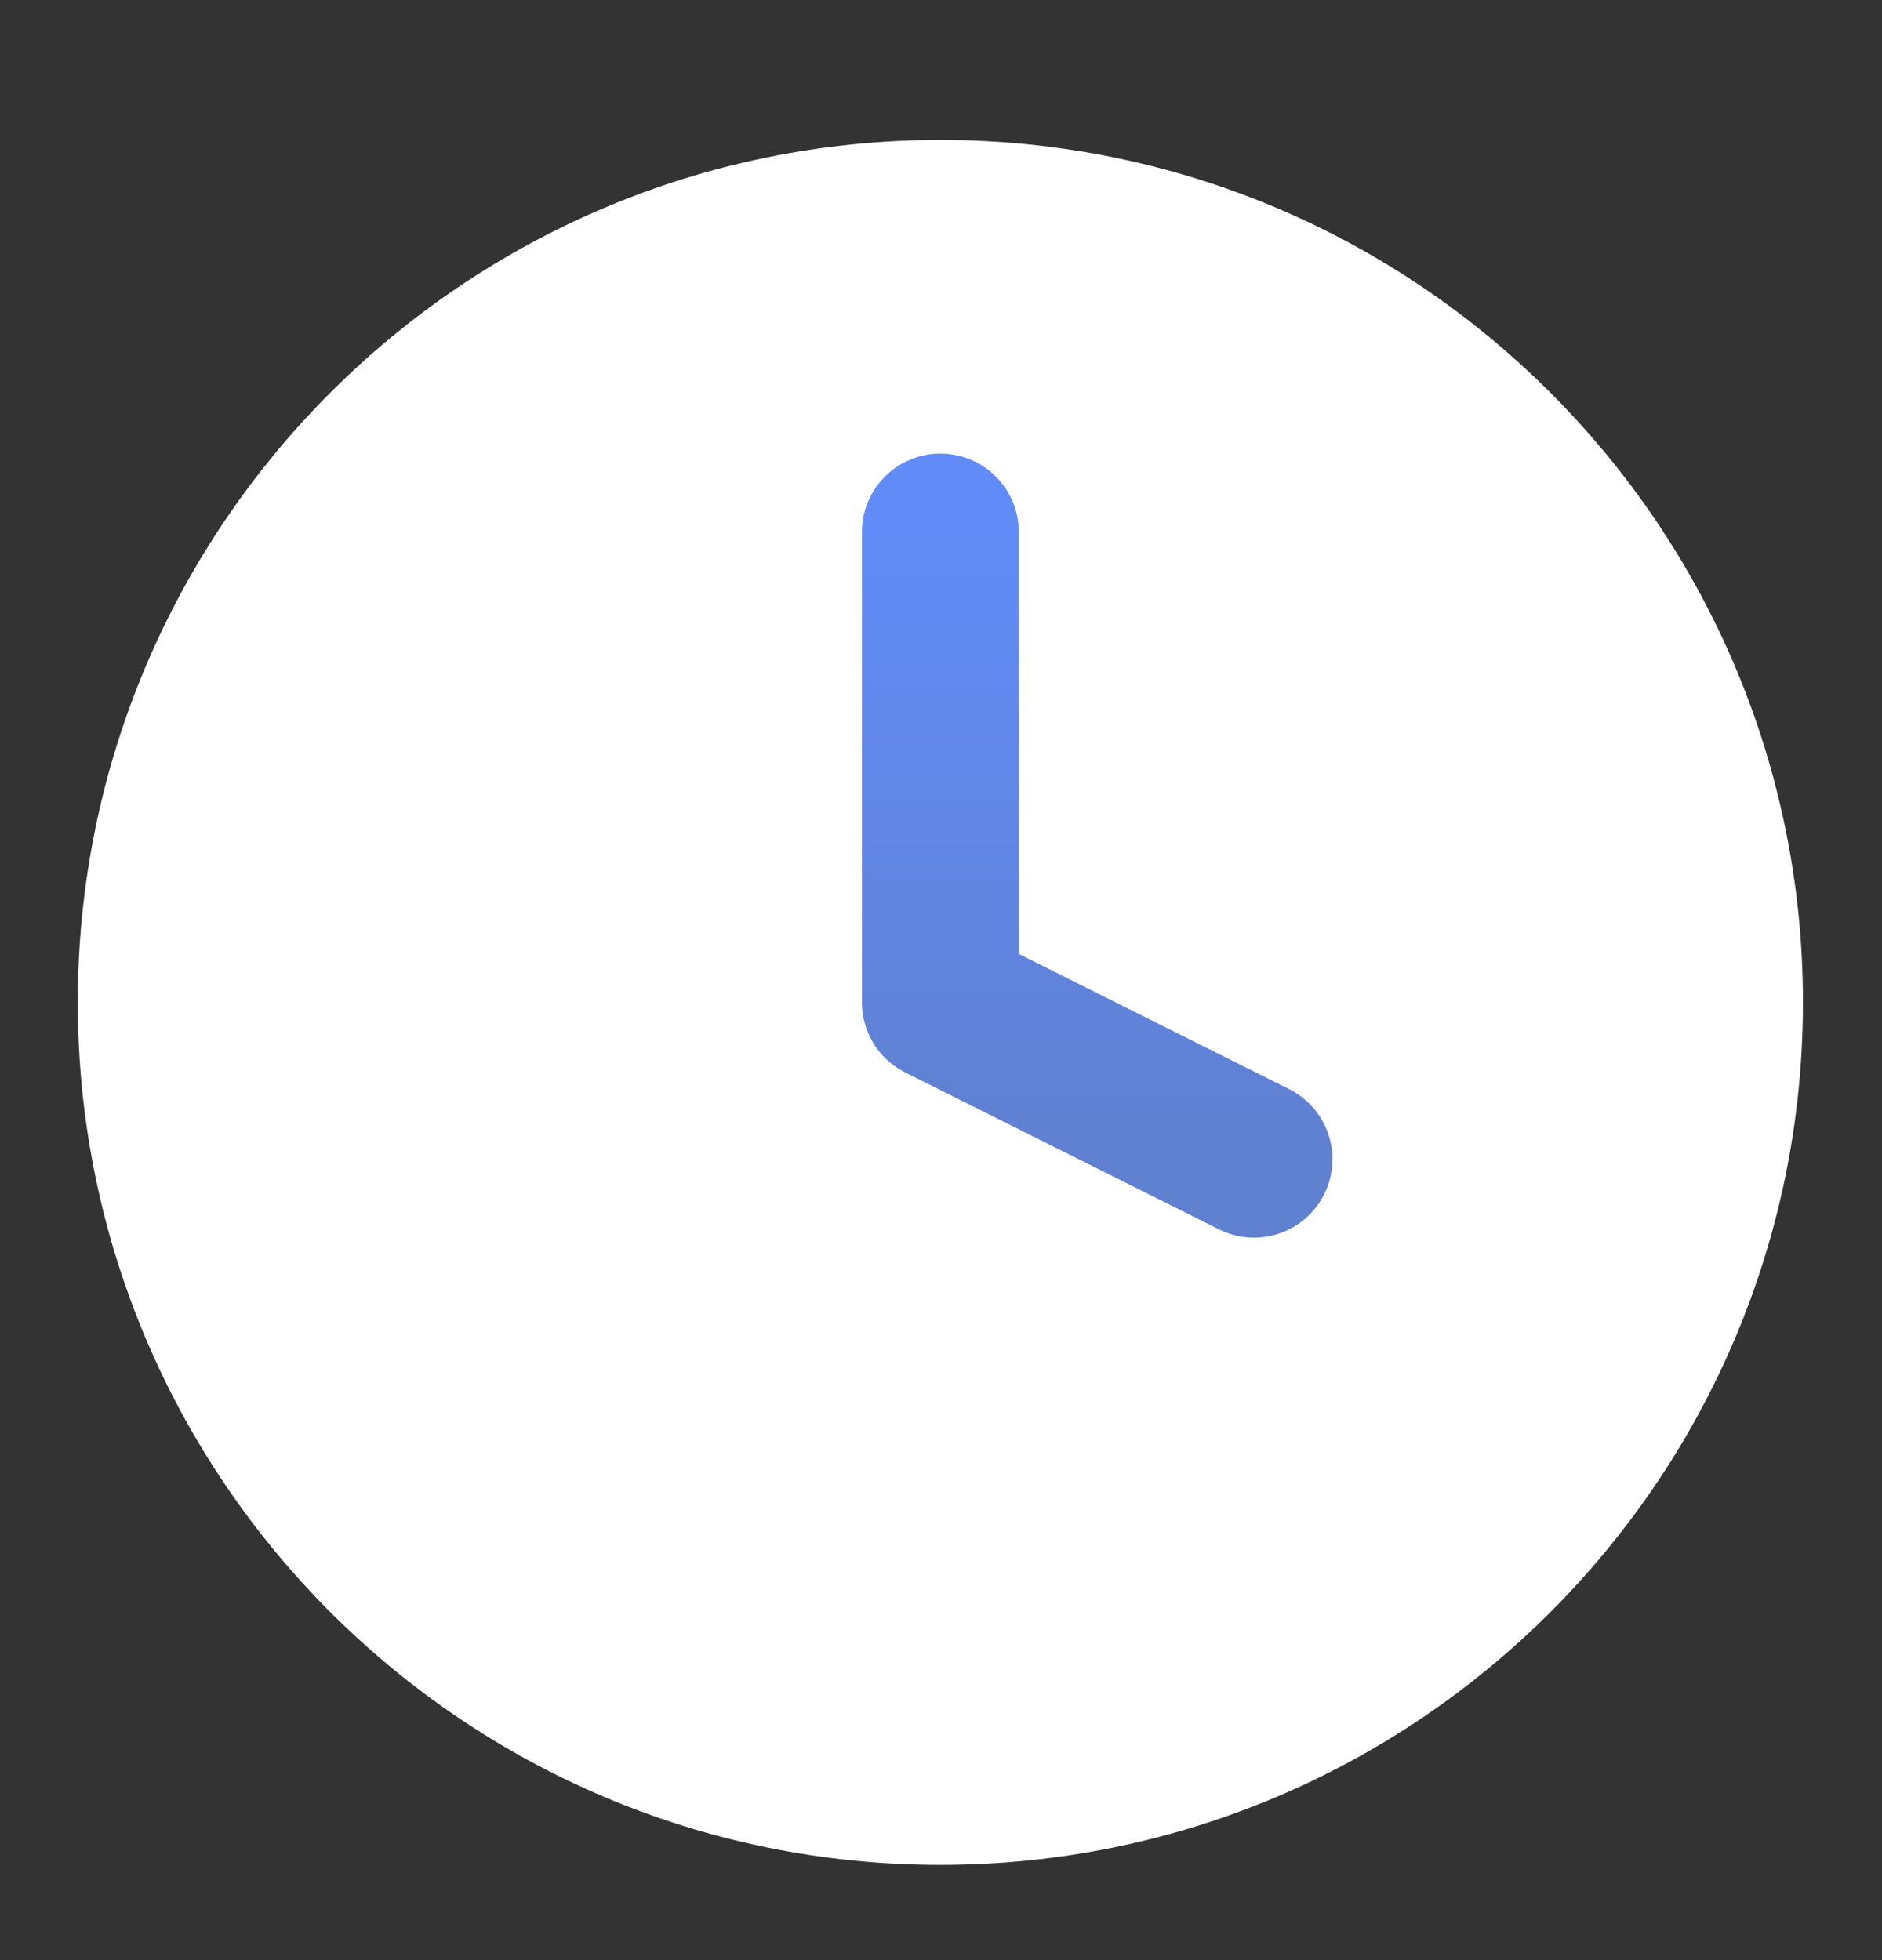
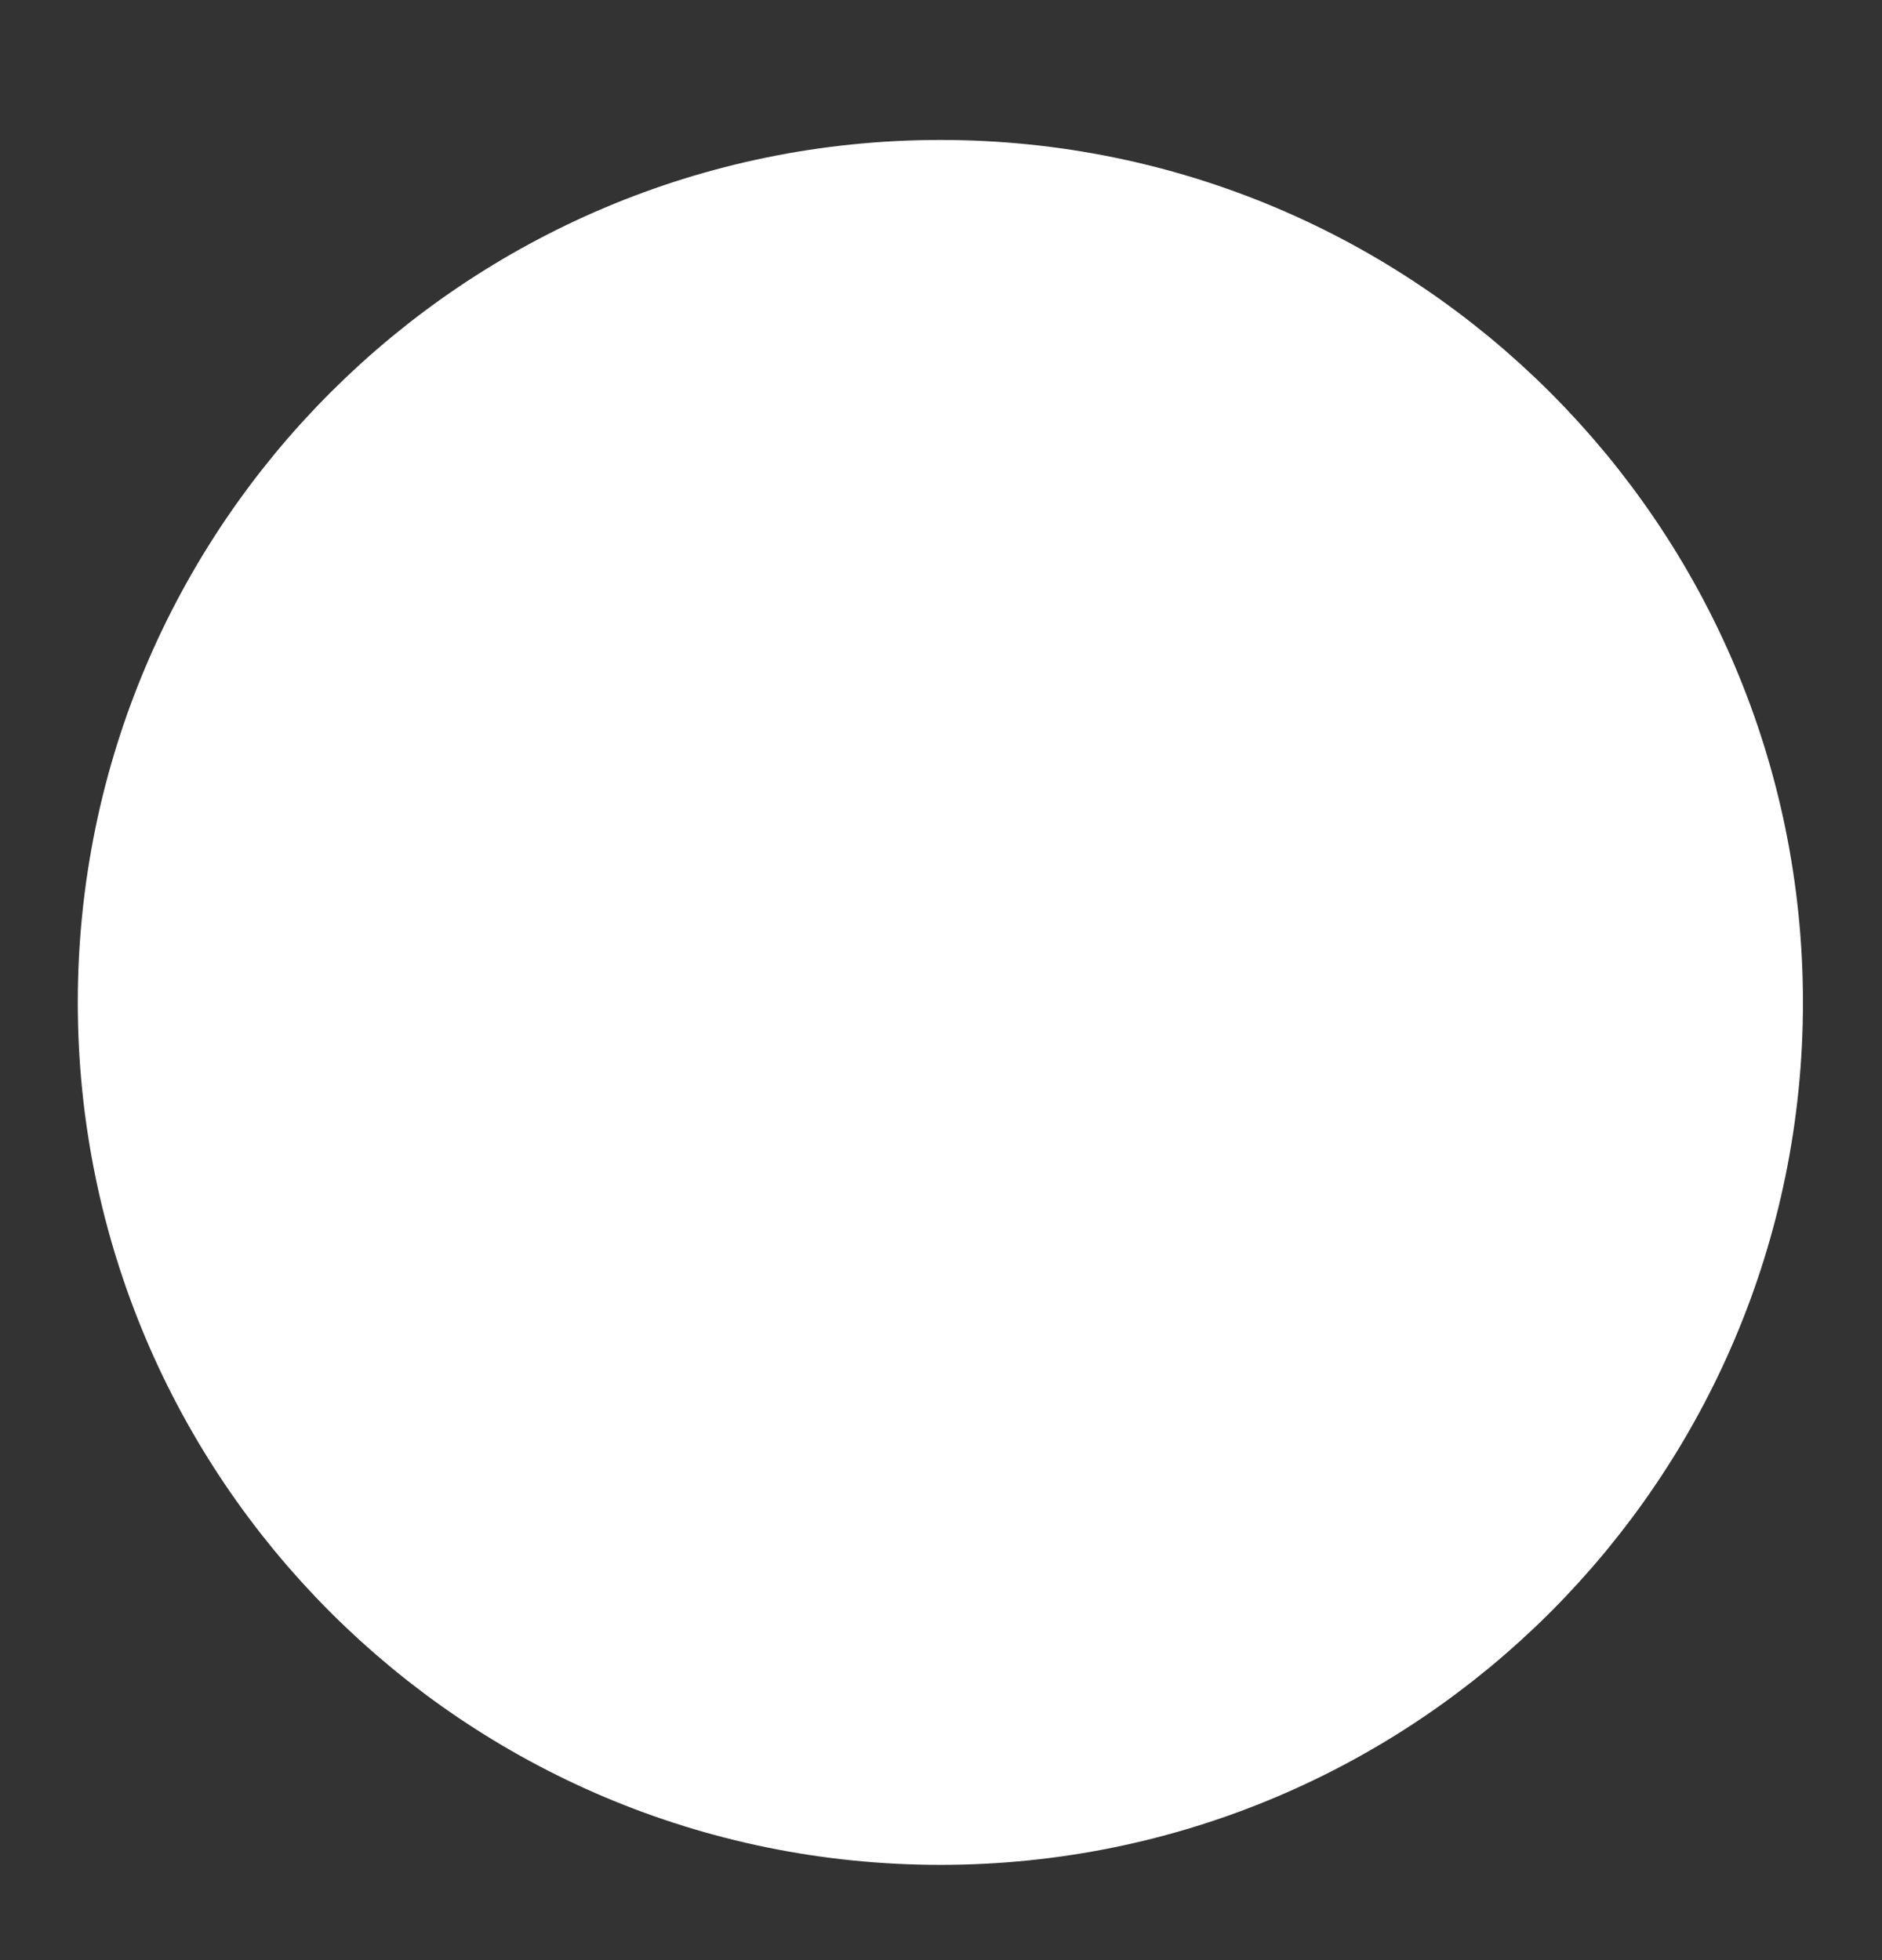
<svg xmlns="http://www.w3.org/2000/svg" width="24" height="25" viewBox="0 0 24 25" fill="none">
  <rect x="0" y="0" width="24" height="25" fill="#333333" stroke="none" />
  <path d="M11.992 22.785C17.515 22.785 21.992 18.308 21.992 12.785C21.992 7.262 17.515 2.785 11.992 2.785C6.469 2.785 1.992 7.262 1.992 12.785C1.992 18.308 6.469 22.785 11.992 22.785Z" fill="white" stroke="white" stroke-width="2" stroke-linecap="round" stroke-linejoin="round" />
-   <path d="M11.992 6.785V12.785L15.992 14.785" stroke="url(#paint0_linear_413_9346)" stroke-width="2" stroke-linecap="round" stroke-linejoin="round" />
  <defs>
    <linearGradient id="paint0_linear_413_9346" x1="13.992" y1="6.785" x2="13.992" y2="14.785" gradientUnits="userSpaceOnUse">
      <stop stop-color="#618CF7" />
      <stop offset="1" stop-color="#6080D0" />
    </linearGradient>
  </defs>
</svg>